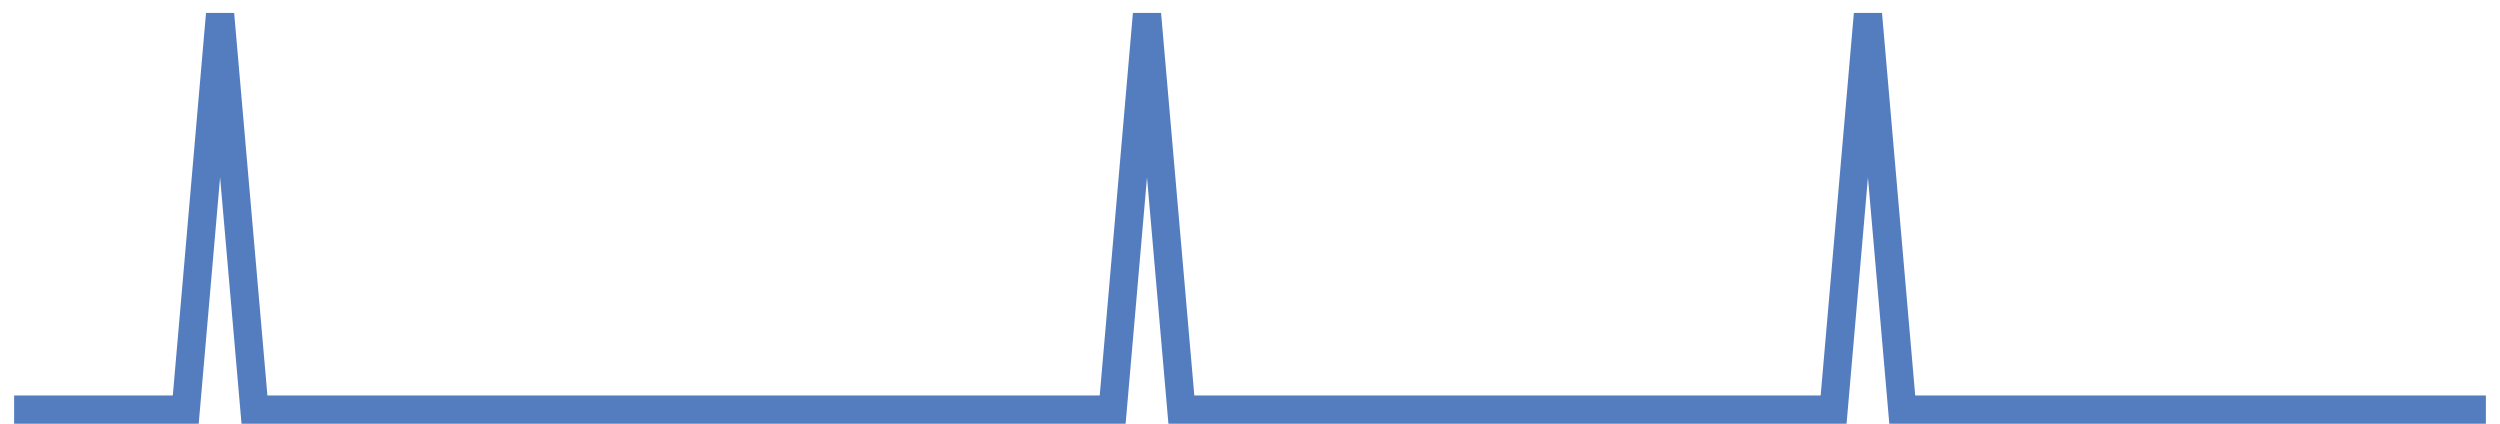
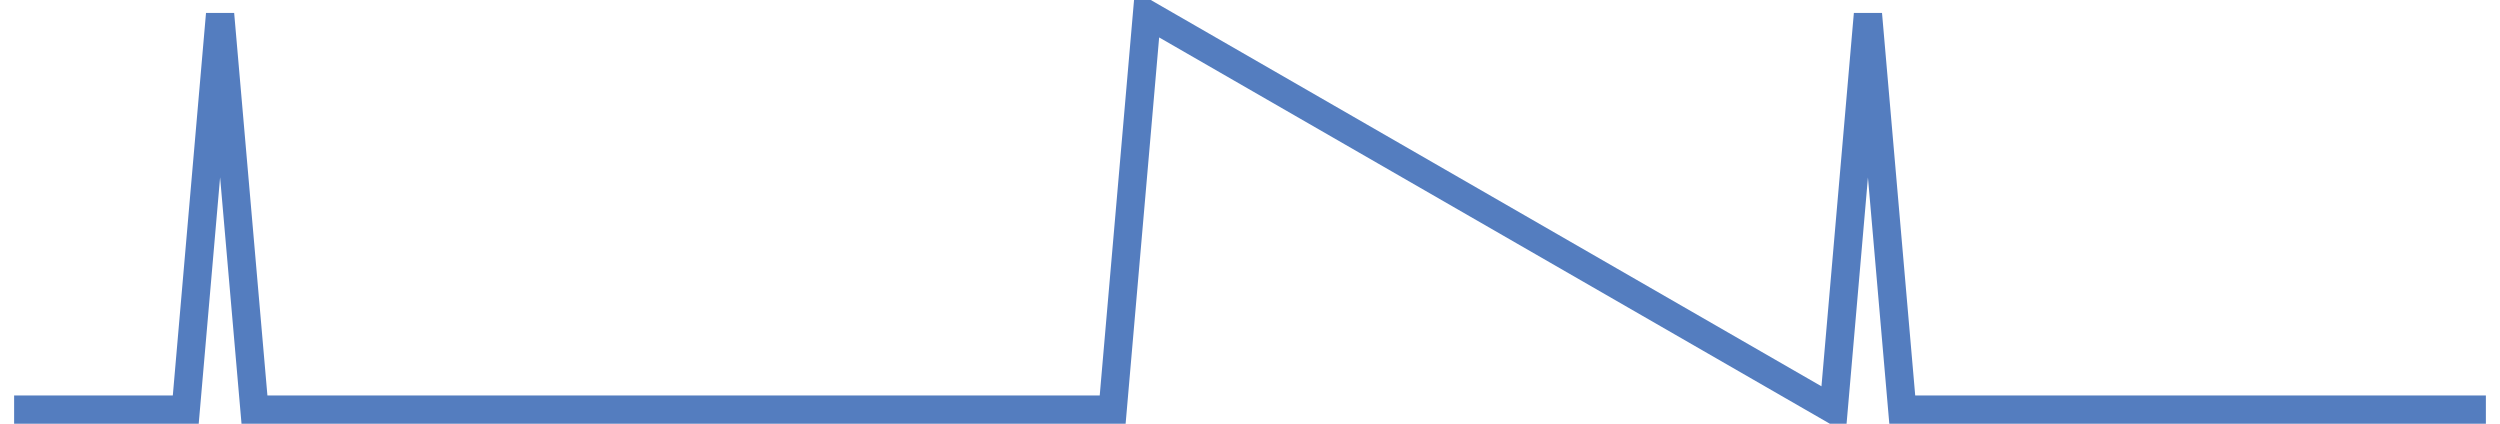
<svg xmlns="http://www.w3.org/2000/svg" width="177pt" height="30pt" viewBox="0 0 177 30" version="1.1">
  <g id="surface28565721">
-     <path style="fill:none;stroke-width:2;stroke-linecap:butt;stroke-linejoin:miter;stroke:rgb(32.941%,49.02%,74.902%);stroke-opacity:1;stroke-miterlimit:10;" d="M 1 29 L 13.152 29 L 15.582 1 L 18.016 29 L 78.777 29 L 81.207 1 L 83.641 29 L 129.82 29 L 132.25 1 L 134.68 29 L 176 29 " />
+     <path style="fill:none;stroke-width:2;stroke-linecap:butt;stroke-linejoin:miter;stroke:rgb(32.941%,49.02%,74.902%);stroke-opacity:1;stroke-miterlimit:10;" d="M 1 29 L 13.152 29 L 15.582 1 L 18.016 29 L 78.777 29 L 81.207 1 L 129.82 29 L 132.25 1 L 134.68 29 L 176 29 " />
  </g>
</svg>